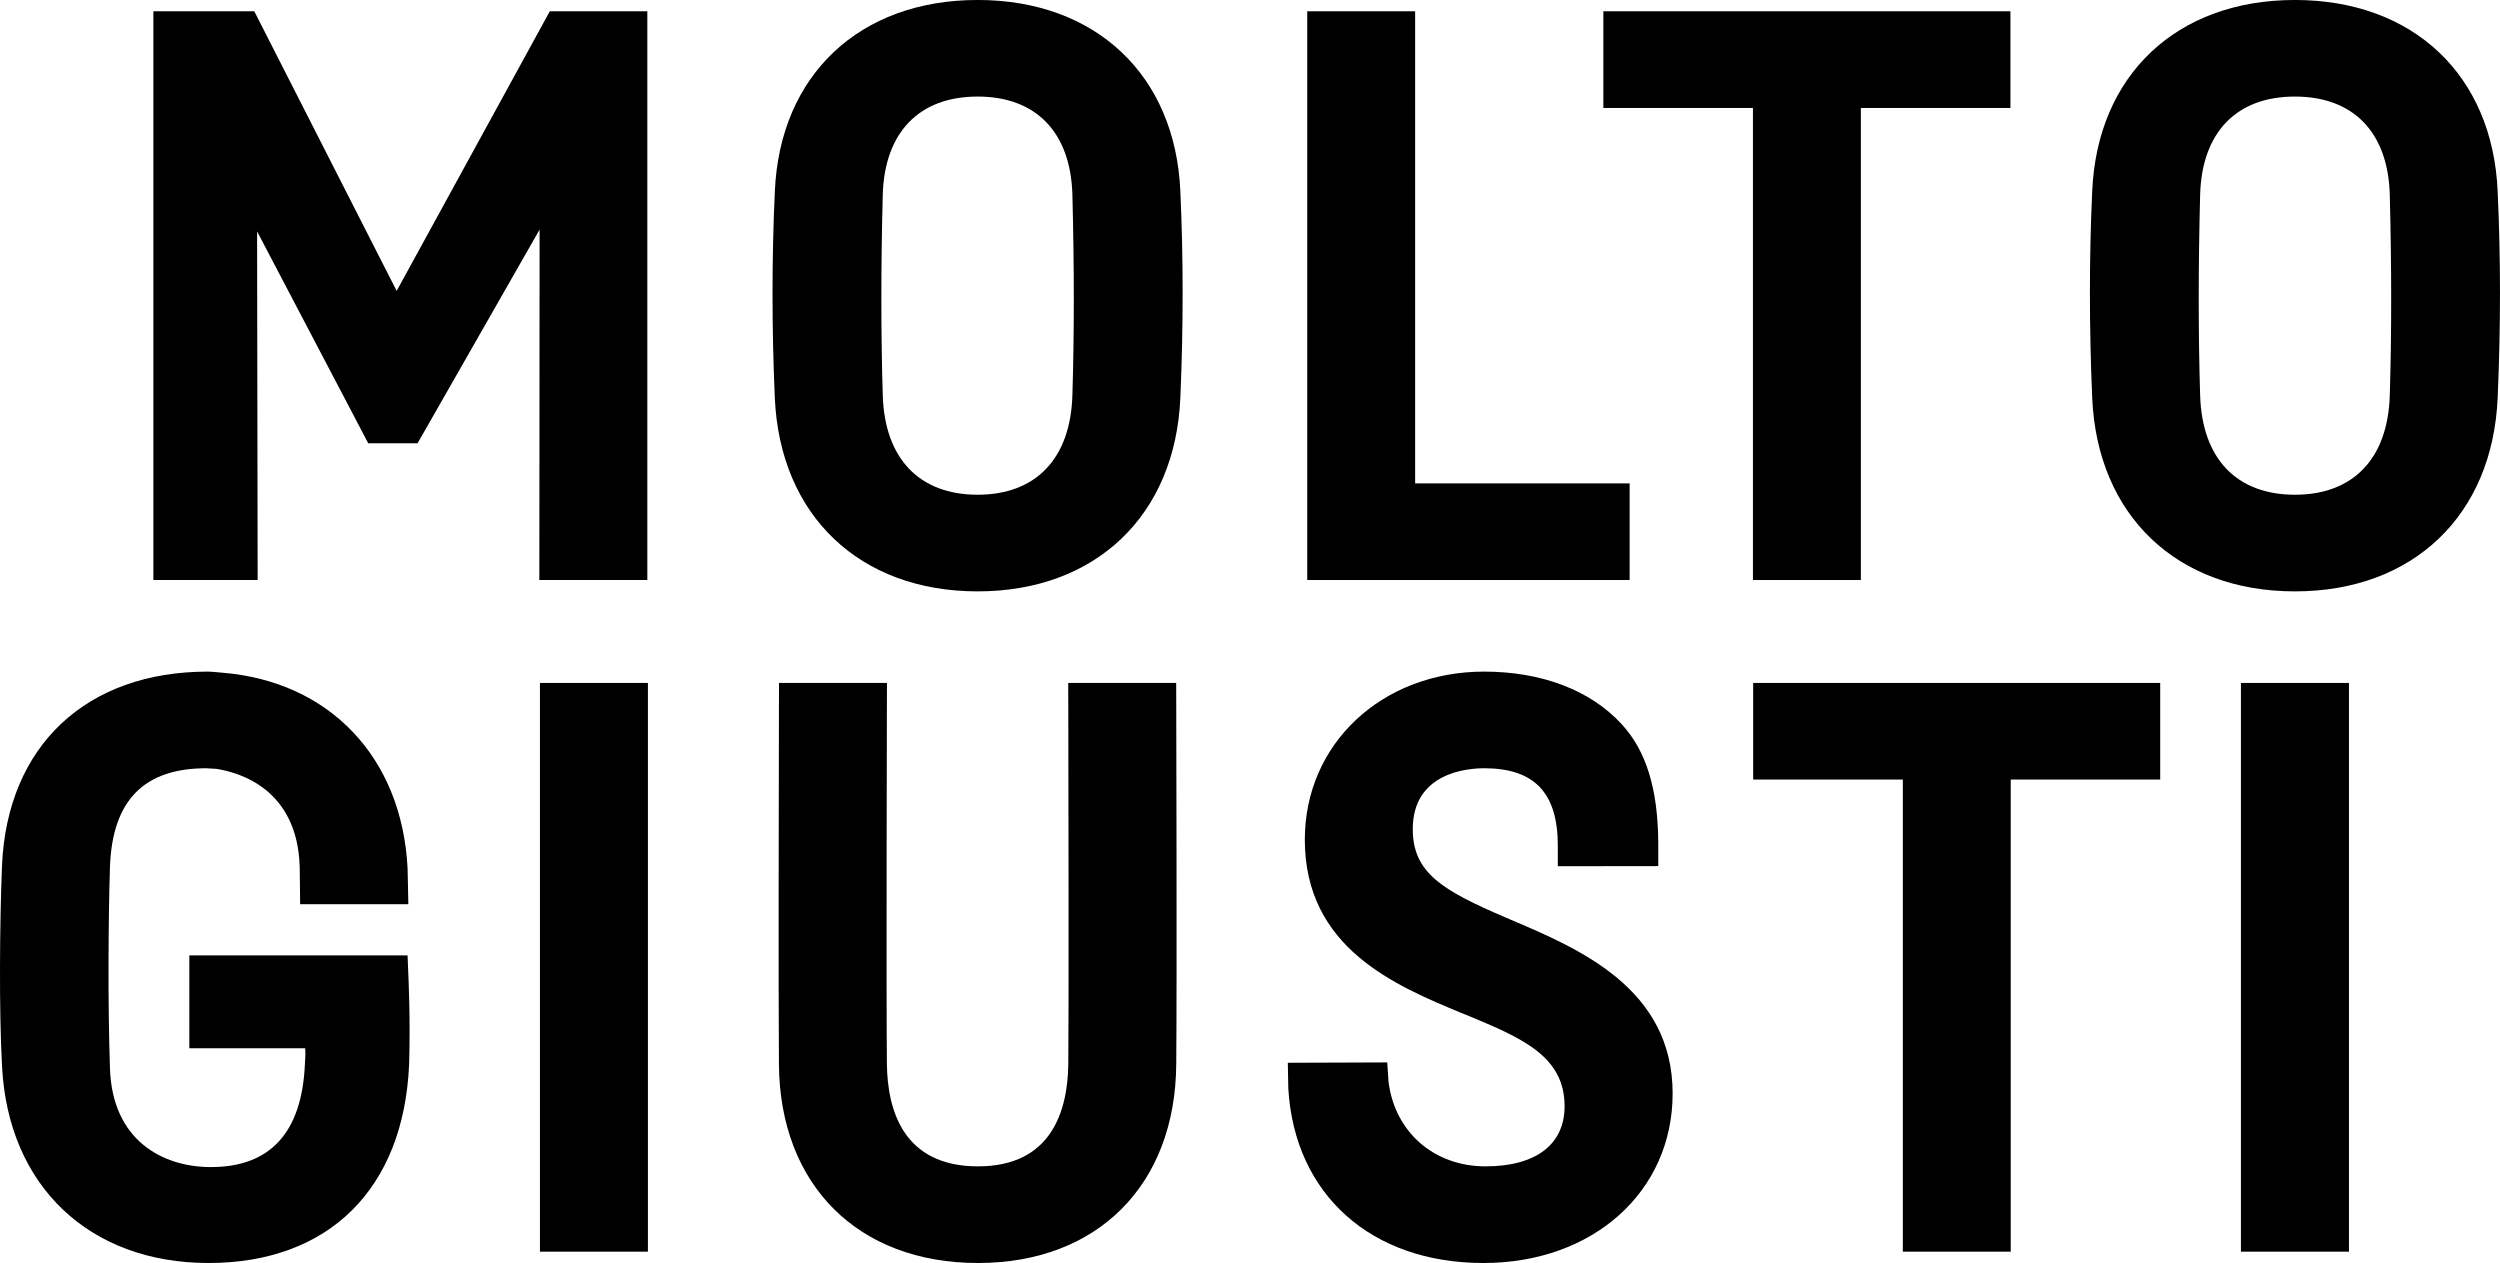
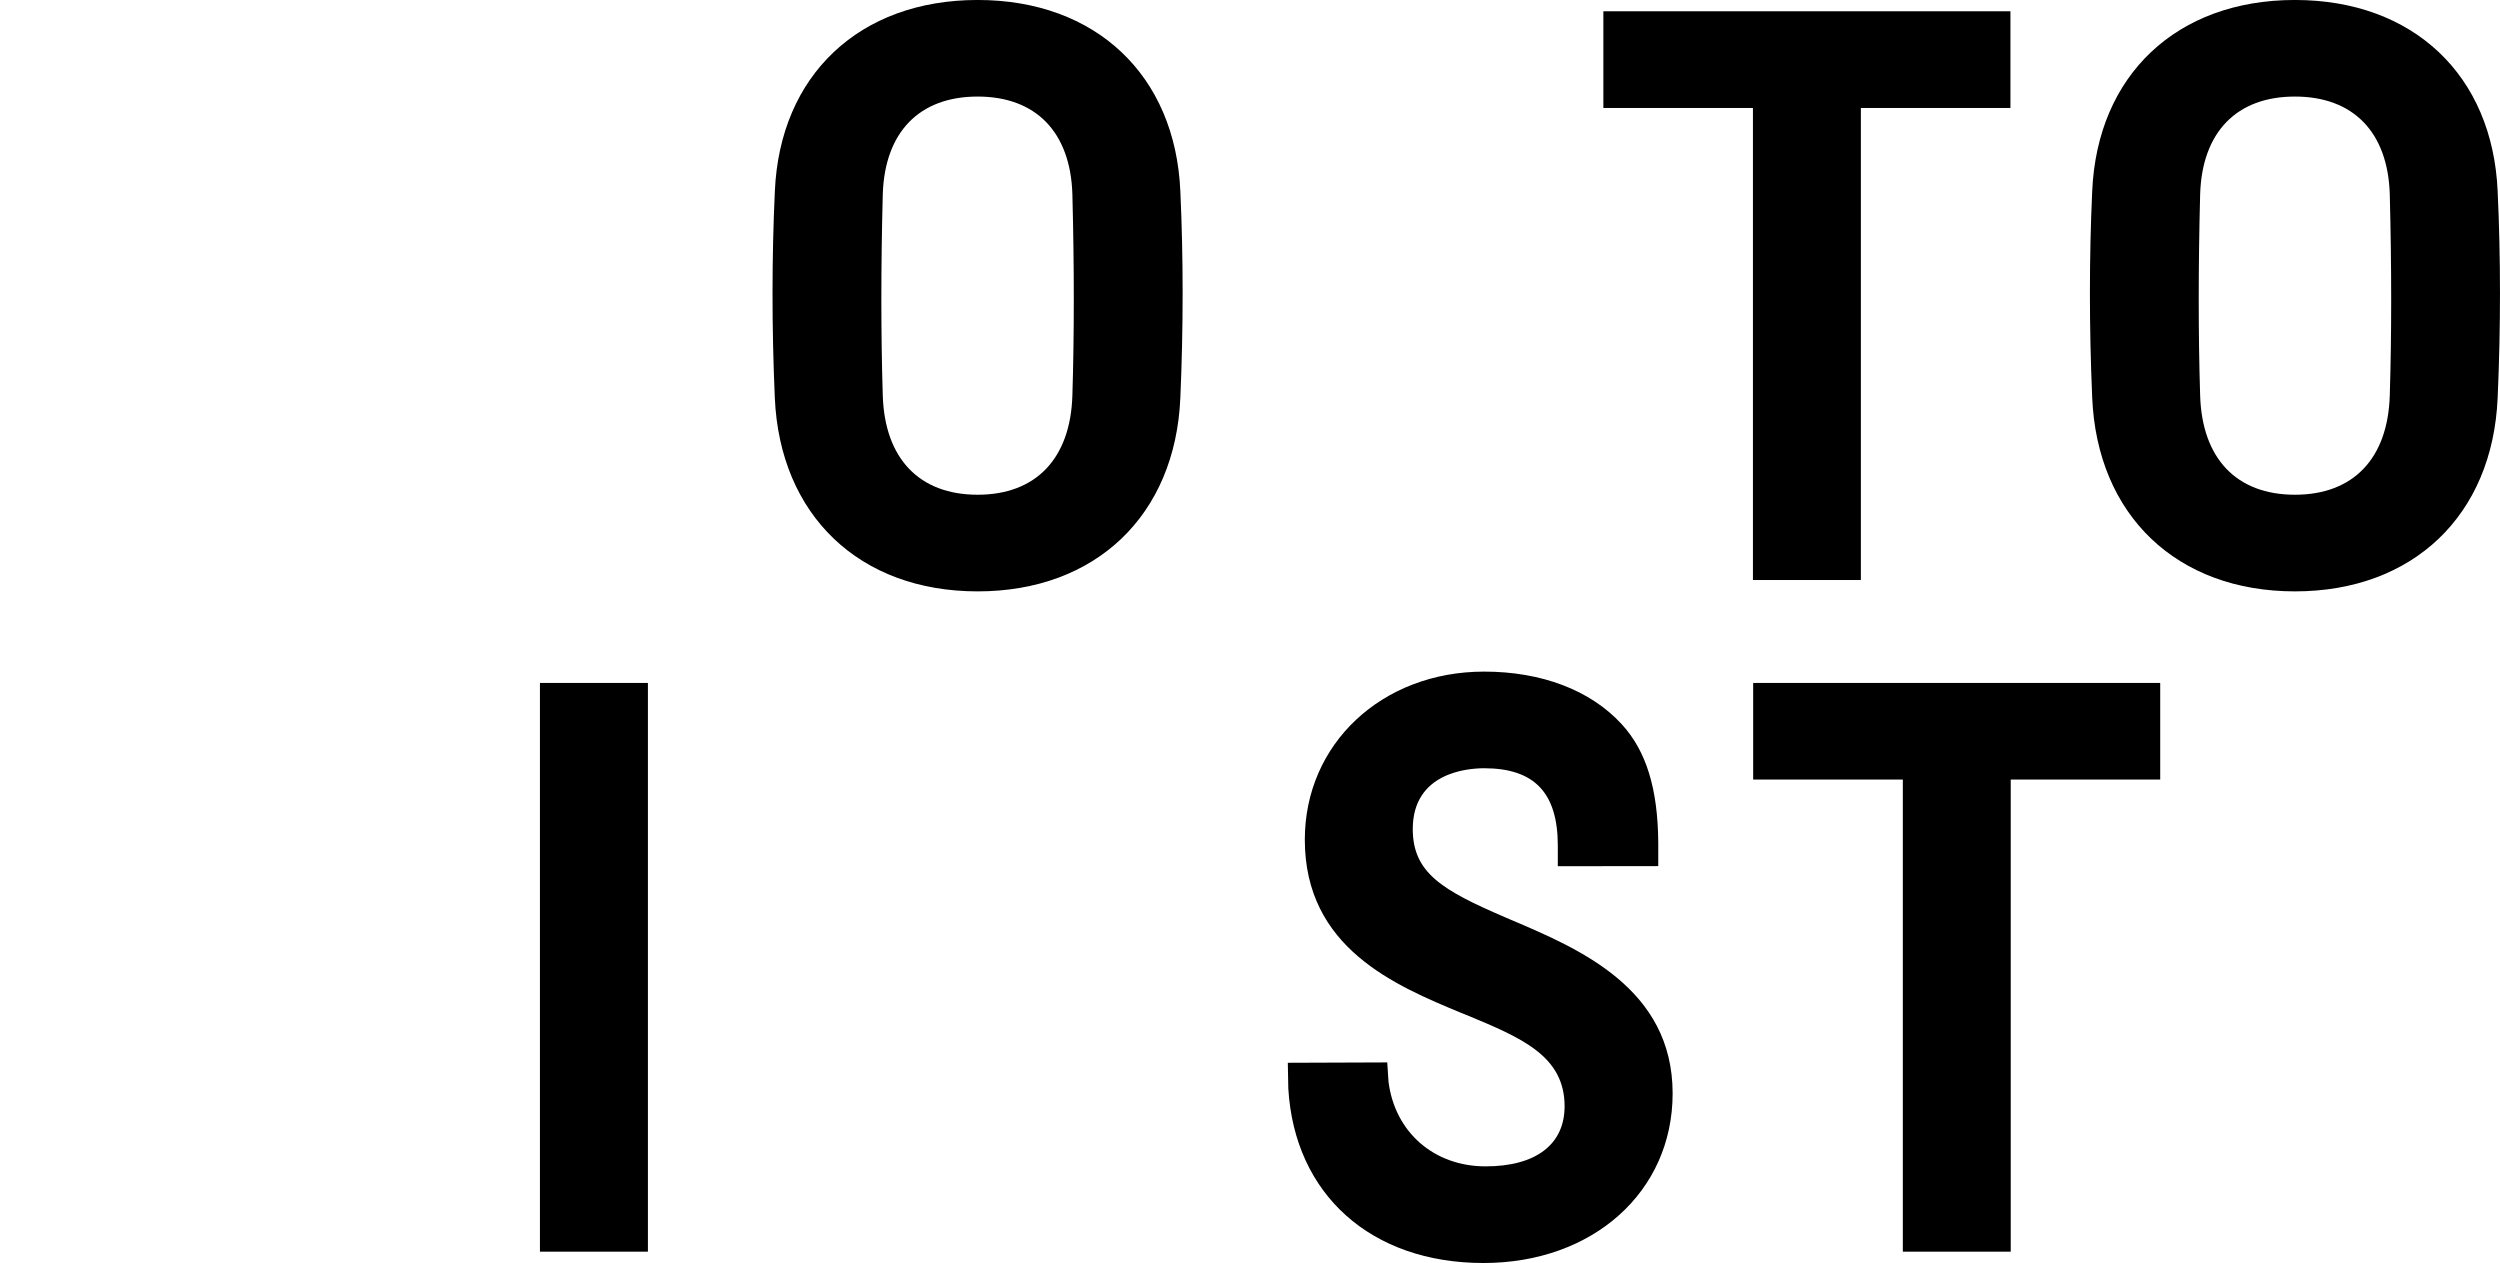
<svg xmlns="http://www.w3.org/2000/svg" width="461.48pt" height="233.14pt" viewBox="0 0 461.48 233.14" version="1.1">
  <defs>
    <clipPath id="clip1">
-       <path d="M 0 123 L 76 123 L 76 233.141 L 0 233.141 Z M 0 123 " />
-     </clipPath>
+       </clipPath>
    <clipPath id="clip2">
      <path d="M 385 0 L 461.48 0 L 461.48 110 L 385 110 Z M 385 0 " />
    </clipPath>
    <clipPath id="clip3">
      <path d="M 143 126 L 218 126 L 218 233.141 L 143 233.141 Z M 143 126 " />
    </clipPath>
    <clipPath id="clip4">
      <path d="M 237 123 L 309 123 L 309 233.141 L 237 233.141 Z M 237 123 " />
    </clipPath>
  </defs>
  <g id="surface1">
    <path style=" stroke:none;fill-rule:nonzero;fill:rgb(0%,0%,0%);fill-opacity:1;" d="M 99.668 231.047 L 119.598 231.047 L 119.598 126.066 L 99.668 126.066 Z M 99.668 231.047 " />
    <g clip-path="url(#clip1)" clip-rule="nonzero">
      <path style=" stroke:none;fill-rule:nonzero;fill:rgb(0%,0%,0%);fill-opacity:1;" d="M 38.086 141.812 C 38.266 141.812 38.441 141.828 38.617 141.852 L 39.895 141.918 C 44.238 142.582 54.898 145.668 55.32 159.988 C 55.352 161.074 55.387 165.77 55.402 166.906 L 75.375 166.906 C 75.336 165.832 75.289 161.215 75.234 160.246 C 74.184 139.801 60.828 125.793 41.031 124.172 L 39.039 124 C 38.812 123.984 38.586 123.973 38.363 123.973 C 15.91 123.973 1.355 137.668 0.371 159.715 C -0.059 170.422 -0.188 186.625 0.379 196.867 C 1.508 218.91 16.473 233.141 38.496 233.141 C 60.68 233.141 74.52 219.445 75.516 196.52 C 75.781 188.012 75.387 180.395 75.375 179.922 L 75.234 176.363 L 34.949 176.363 L 34.949 193.5 L 56.336 193.5 C 56.391 195.262 56.402 193.906 56.285 196.379 C 55.746 209.027 49.914 215.434 38.918 215.434 C 30.164 215.434 20.684 210.625 20.297 197.125 C 19.891 185.309 20 169.512 20.297 160.012 C 20.738 147.762 26.562 141.812 38.086 141.812 " />
    </g>
-     <path style=" stroke:none;fill-rule:nonzero;fill:rgb(0%,0%,0%);fill-opacity:1;" d="M 119.492 107.066 L 119.492 2.082 L 101.492 2.082 L 73.219 53.699 L 46.938 2.082 L 28.312 2.082 L 28.312 107.066 L 47.559 107.066 L 47.457 42.715 L 67.973 81.828 L 77.078 81.828 L 99.605 42.383 L 99.559 107.066 " />
    <path style=" stroke:none;fill-rule:nonzero;fill:rgb(0%,0%,0%);fill-opacity:1;" d="M 197.953 73.008 C 197.602 84.648 191.219 91.324 180.465 91.324 C 169.688 91.324 163.312 84.648 162.953 73.008 C 162.605 61.754 162.605 49.25 162.953 35.863 C 163.312 24.402 169.684 17.824 180.465 17.824 C 191.234 17.824 197.602 24.402 197.953 35.848 C 198.301 49.25 198.301 61.754 197.953 73.008 M 217.883 35.316 C 216.961 13.863 202.266 -0.004 180.465 -0.004 C 158.648 -0.004 143.957 13.855 143.031 35.305 C 142.461 47.602 142.461 60.426 143.023 73.41 C 143.957 95.125 158.648 109.164 180.465 109.164 C 202.262 109.164 216.961 95.137 217.883 73.418 C 218.445 60.426 218.445 47.602 217.883 35.316 " />
    <path style=" stroke:none;fill-rule:nonzero;fill:rgb(0%,0%,0%);fill-opacity:1;" d="M 343.5 107.066 L 343.5 19.93 L 371.109 19.93 L 371.109 2.082 L 295.969 2.082 L 295.969 19.93 L 323.578 19.93 L 323.578 107.066 " />
    <path style=" stroke:none;fill-rule:nonzero;fill:rgb(0%,0%,0%);fill-opacity:1;" d="M 371.164 231.047 L 371.164 143.898 L 398.758 143.898 L 398.758 126.066 L 323.621 126.066 L 323.621 143.898 L 351.246 143.898 L 351.246 231.047 " />
-     <path style=" stroke:none;fill-rule:nonzero;fill:rgb(0%,0%,0%);fill-opacity:1;" d="M 413.656 231.047 L 433.598 231.047 L 433.598 126.066 L 413.656 126.066 Z M 413.656 231.047 " />
    <g clip-path="url(#clip2)" clip-rule="nonzero">
      <path style=" stroke:none;fill-rule:nonzero;fill:rgb(0%,0%,0%);fill-opacity:1;" d="M 441.133 73.008 C 440.781 84.648 434.395 91.324 423.621 91.324 C 412.848 91.324 406.48 84.648 406.129 73.008 C 405.781 61.777 405.781 49.277 406.129 35.863 C 406.48 24.402 412.848 17.824 423.621 17.824 C 434.402 17.824 440.781 24.402 441.133 35.844 C 441.48 49.539 441.48 61.695 441.133 73.008 M 461.047 73.418 C 461.621 60.426 461.621 47.602 461.047 35.316 C 460.125 13.863 445.441 -0.004 423.621 -0.004 C 401.805 -0.004 387.125 13.855 386.203 35.312 C 385.641 47.59 385.641 60.414 386.203 73.41 C 387.125 95.125 401.824 109.164 423.621 109.164 C 445.426 109.164 460.125 95.137 461.047 73.418 " />
    </g>
    <g clip-path="url(#clip3)" clip-rule="nonzero">
-       <path style=" stroke:none;fill-rule:nonzero;fill:rgb(0%,0%,0%);fill-opacity:1;" d="M 163.73 126.066 L 143.801 126.066 L 143.785 130.715 C 143.754 146.117 143.676 183.32 143.785 196.422 C 143.938 218.719 158.348 233.141 180.516 233.141 C 202.613 233.141 216.98 218.719 217.125 196.43 C 217.266 180.855 217.125 130.094 217.125 129.742 L 217.113 126.066 L 197.184 126.066 L 197.199 130.855 C 197.23 147.172 197.305 186.191 197.199 196.371 C 197.102 205.008 194.152 215.301 180.516 215.301 C 166.797 215.301 163.801 205.008 163.715 196.355 C 163.578 183.992 163.711 130.18 163.715 129.766 " />
-     </g>
-     <path style=" stroke:none;fill-rule:nonzero;fill:rgb(0%,0%,0%);fill-opacity:1;" d="M 241.305 2.082 L 241.305 107.066 L 300.816 107.066 L 300.816 89.23 L 261.223 89.23 L 261.223 2.082 " />
+       </g>
    <g clip-path="url(#clip4)" clip-rule="nonzero">
      <path style=" stroke:none;fill-rule:nonzero;fill:rgb(0%,0%,0%);fill-opacity:1;" d="M 274.23 215.301 C 264.684 215.301 257.477 208.973 256.309 199.68 L 256.074 196.113 L 237.719 196.18 L 237.812 200.938 C 238.961 220.488 253.09 233.141 273.828 233.141 C 294.078 233.141 308.754 219.969 308.754 201.84 C 308.754 182.445 291.477 175.121 278.867 169.77 L 277.789 169.305 C 266.23 164.332 260.785 161.113 260.785 153.039 C 260.785 142.621 270.867 141.812 273.965 141.812 C 283.242 141.812 287.559 146.355 287.559 156.105 L 287.559 159.898 L 306.102 159.875 L 306.102 155.547 C 306.027 145.574 303.887 138.617 299.352 133.68 C 293.602 127.414 284.59 123.973 273.965 123.973 C 255.09 123.973 240.859 137.301 240.859 154.992 C 240.859 174.988 257.559 181.922 269.762 186.988 L 270.699 187.359 C 280.82 191.562 288.812 194.891 288.812 204.207 C 288.812 211.254 283.508 215.301 274.23 215.301 " />
    </g>
  </g>
</svg>